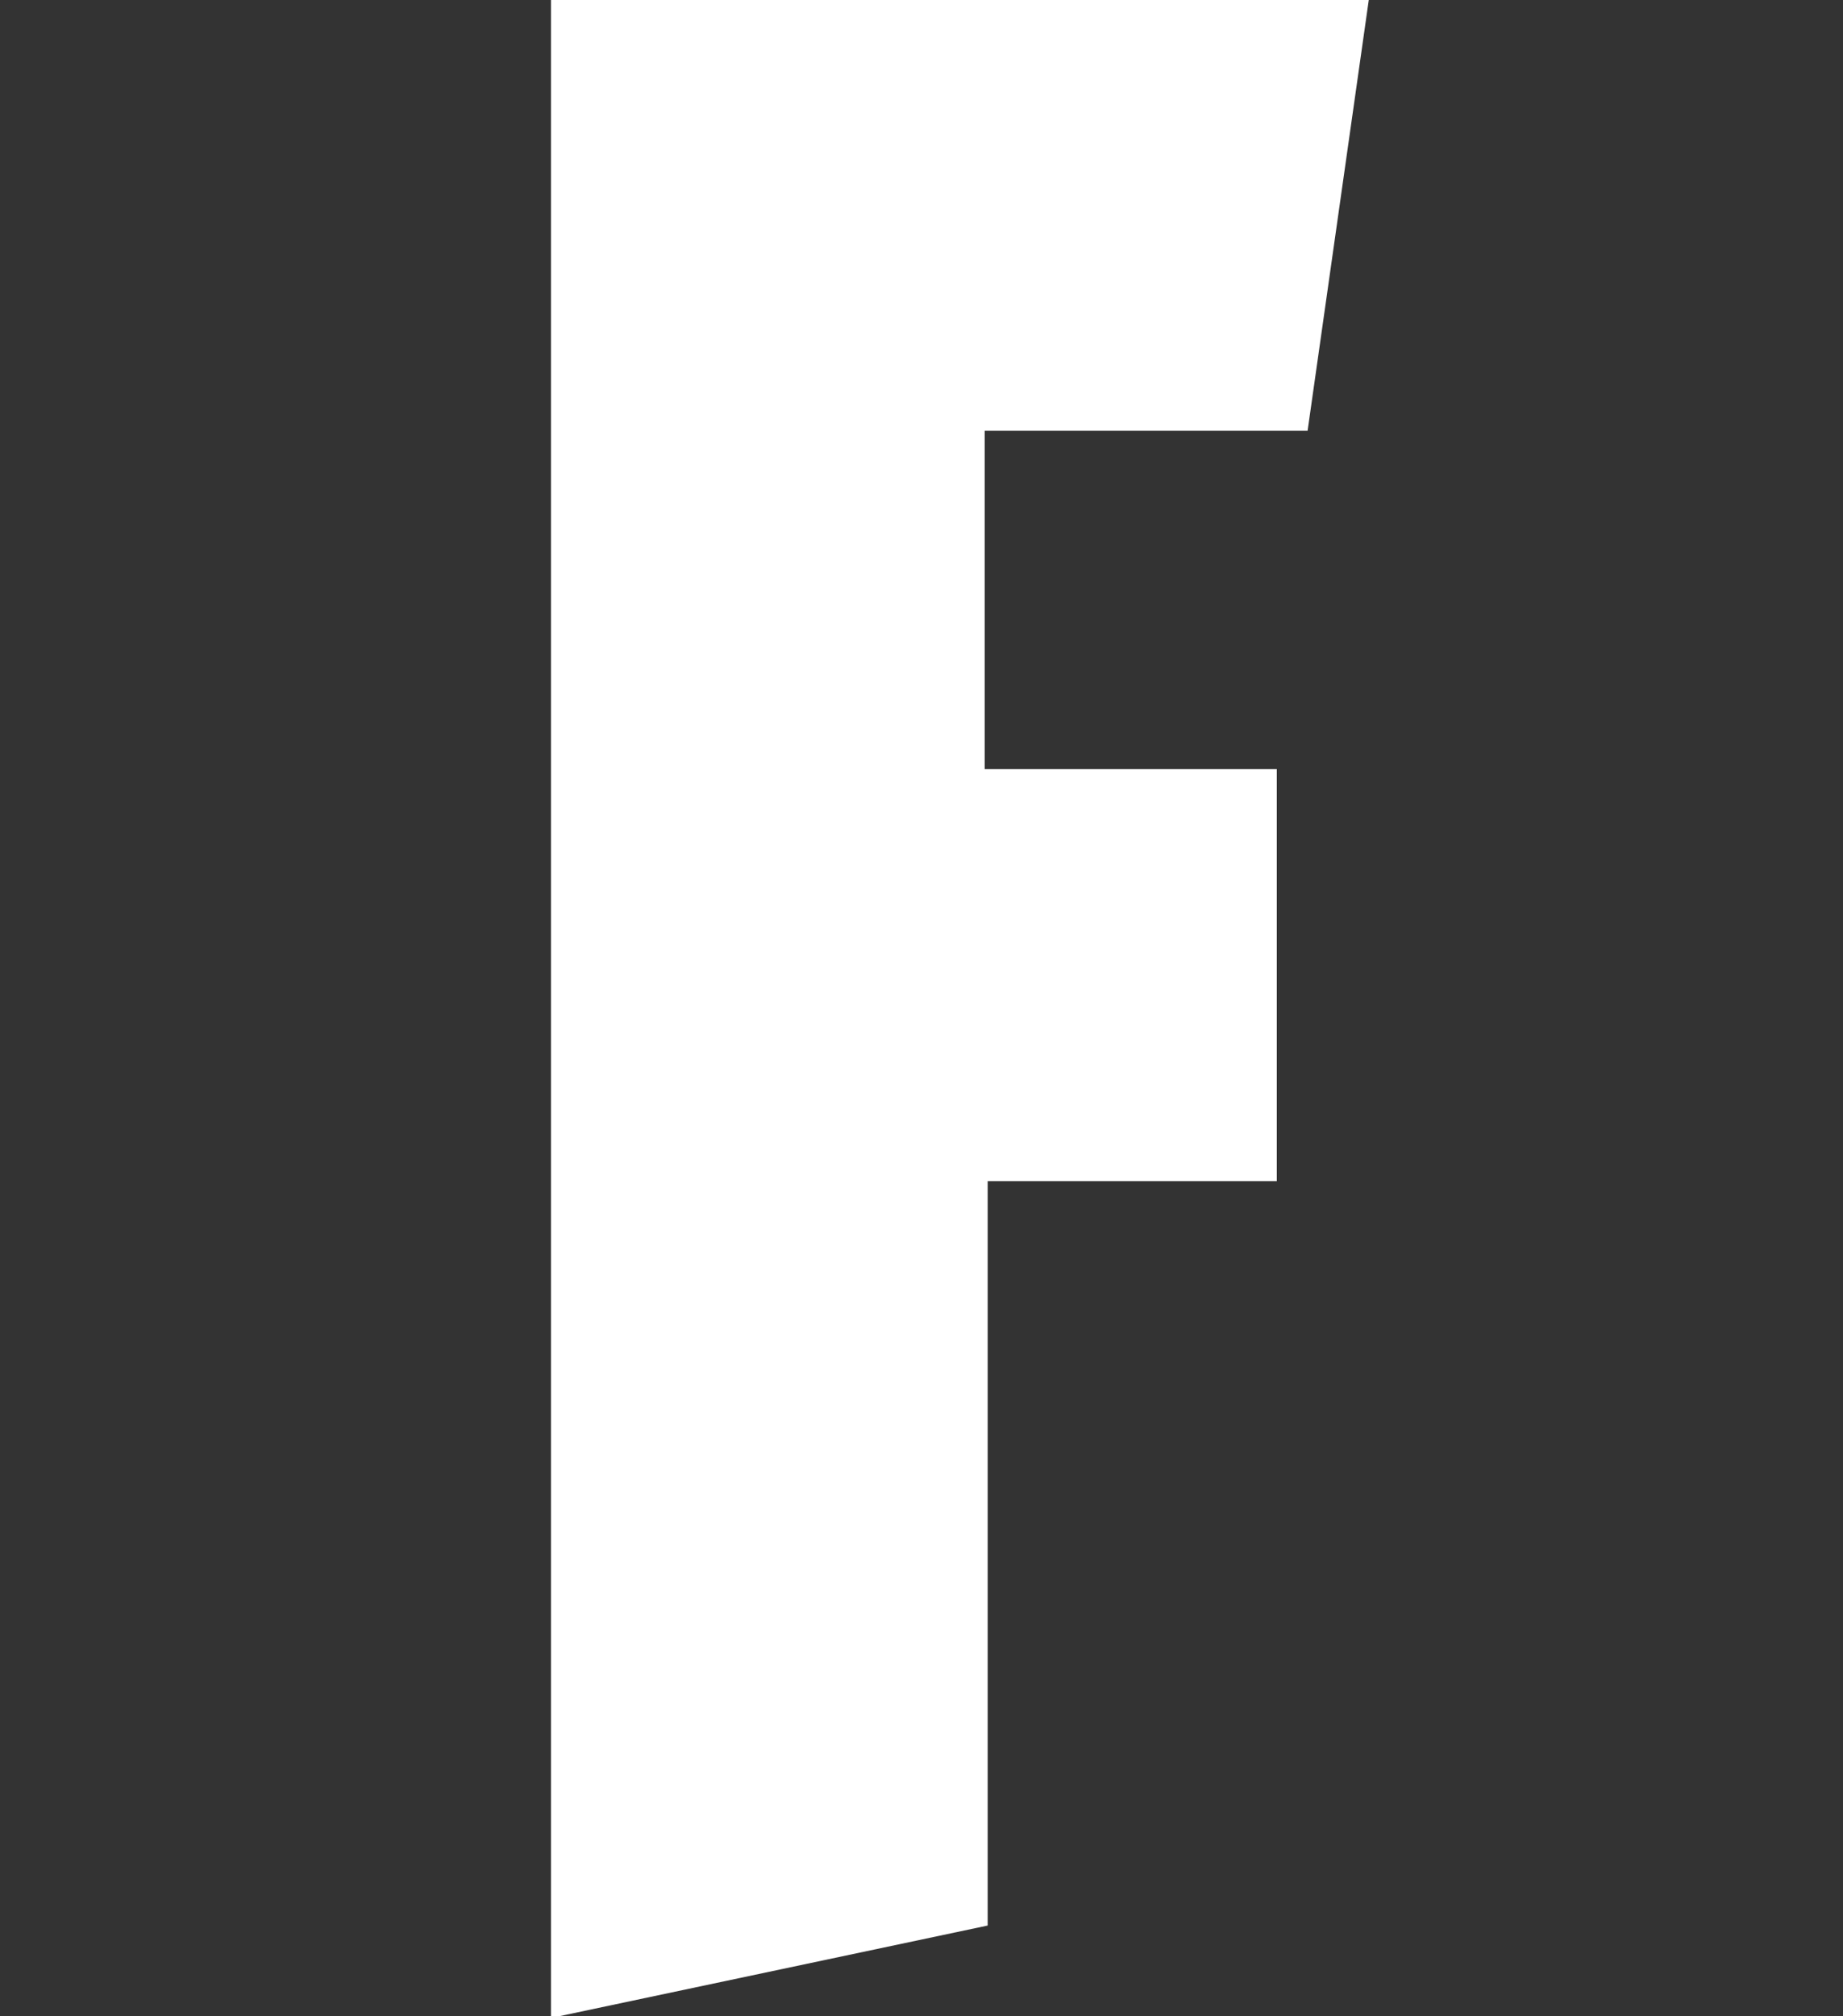
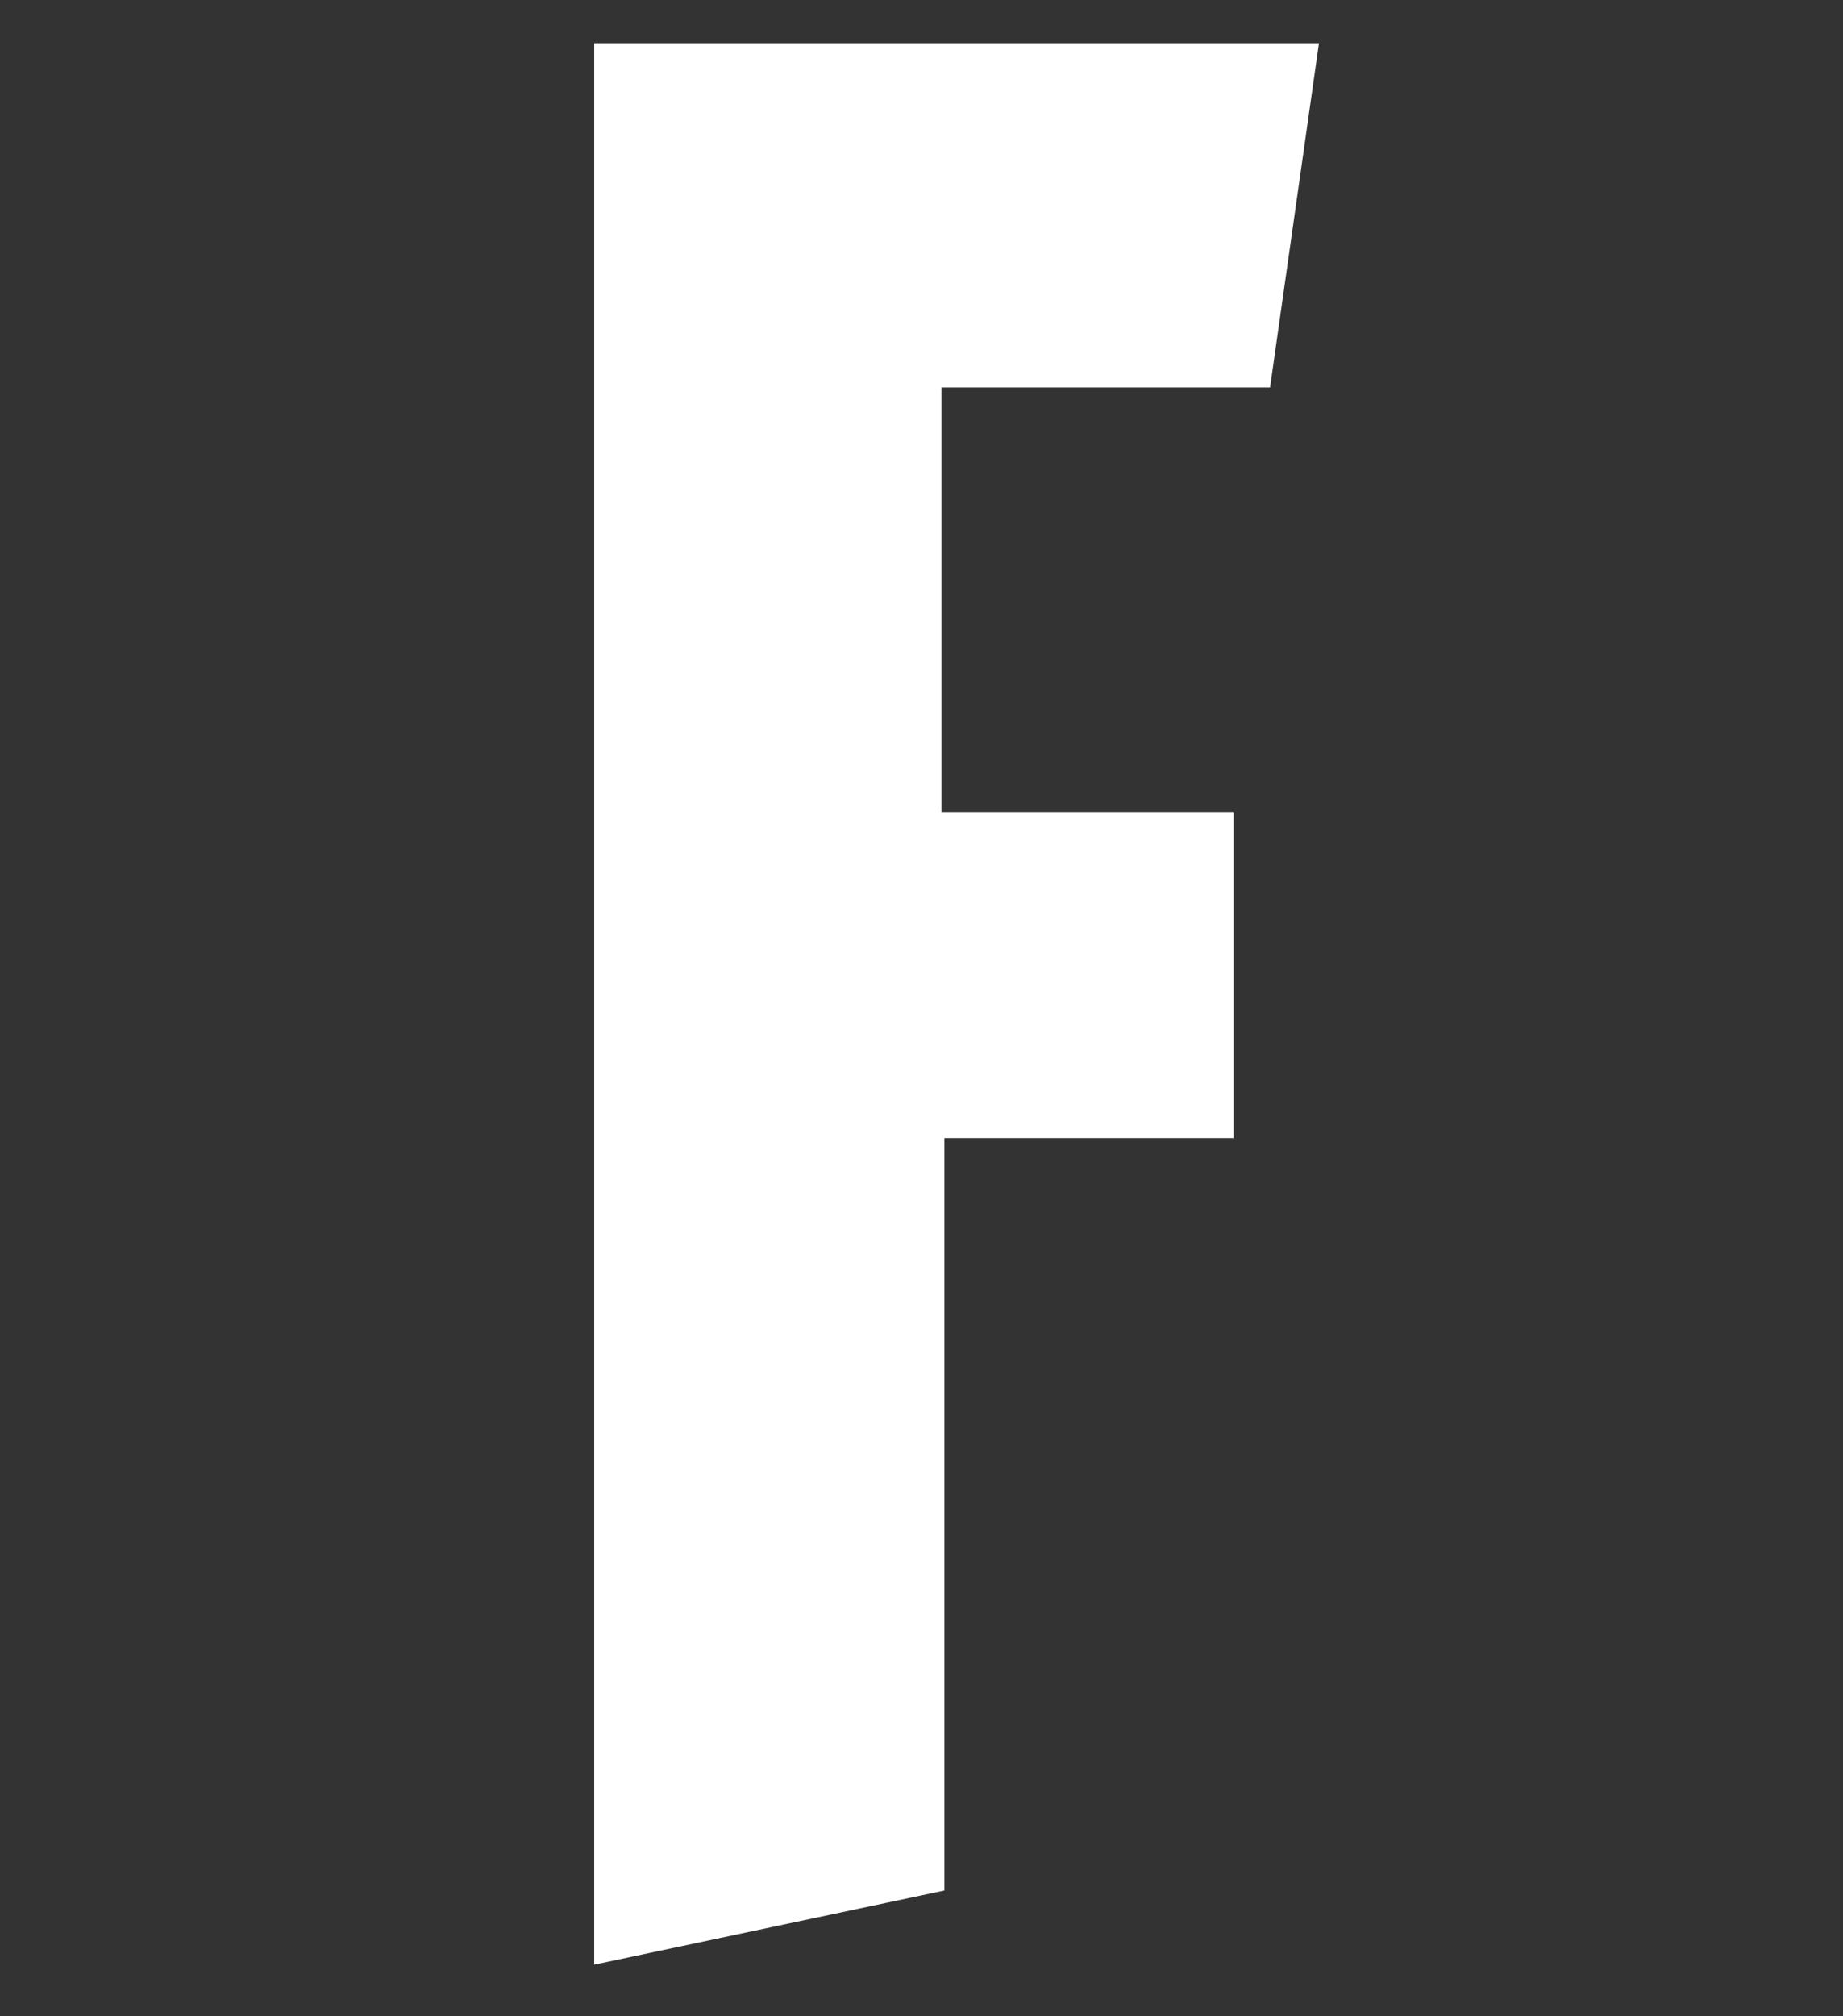
<svg xmlns="http://www.w3.org/2000/svg" version="1.1" id="Capa_1" x="0px" y="0px" width="32px" height="35px" viewBox="0 0 32 35" enable-background="new 0 0 32 35" xml:space="preserve">
  <rect x="0" y="0" width="32" height="35" fill="#333333" stroke="none" />
  <g>
    <polygon fill="#FFFFFF" points="10.317,0.75 22.901,0.75 22.052,6.726 16.346,6.726 16.346,14.1 21.418,14.1 21.418,19.754    16.398,19.754 16.398,32.817 10.317,34.104  " />
-     <path fill="#FFFFFF" d="M22.037,1.5l-0.636,4.476h-4.306h-1.5v1.5v5.874v1.5h1.5h3.572v4.154h-3.52h-1.5v1.5V32.21l-4.582,0.969   V1.5H22.037 M23.766,0H9.567v35.029l7.582-1.604V20.504h5.02V13.35h-5.072V7.476h5.607L23.766,0L23.766,0z" />
  </g>
</svg>